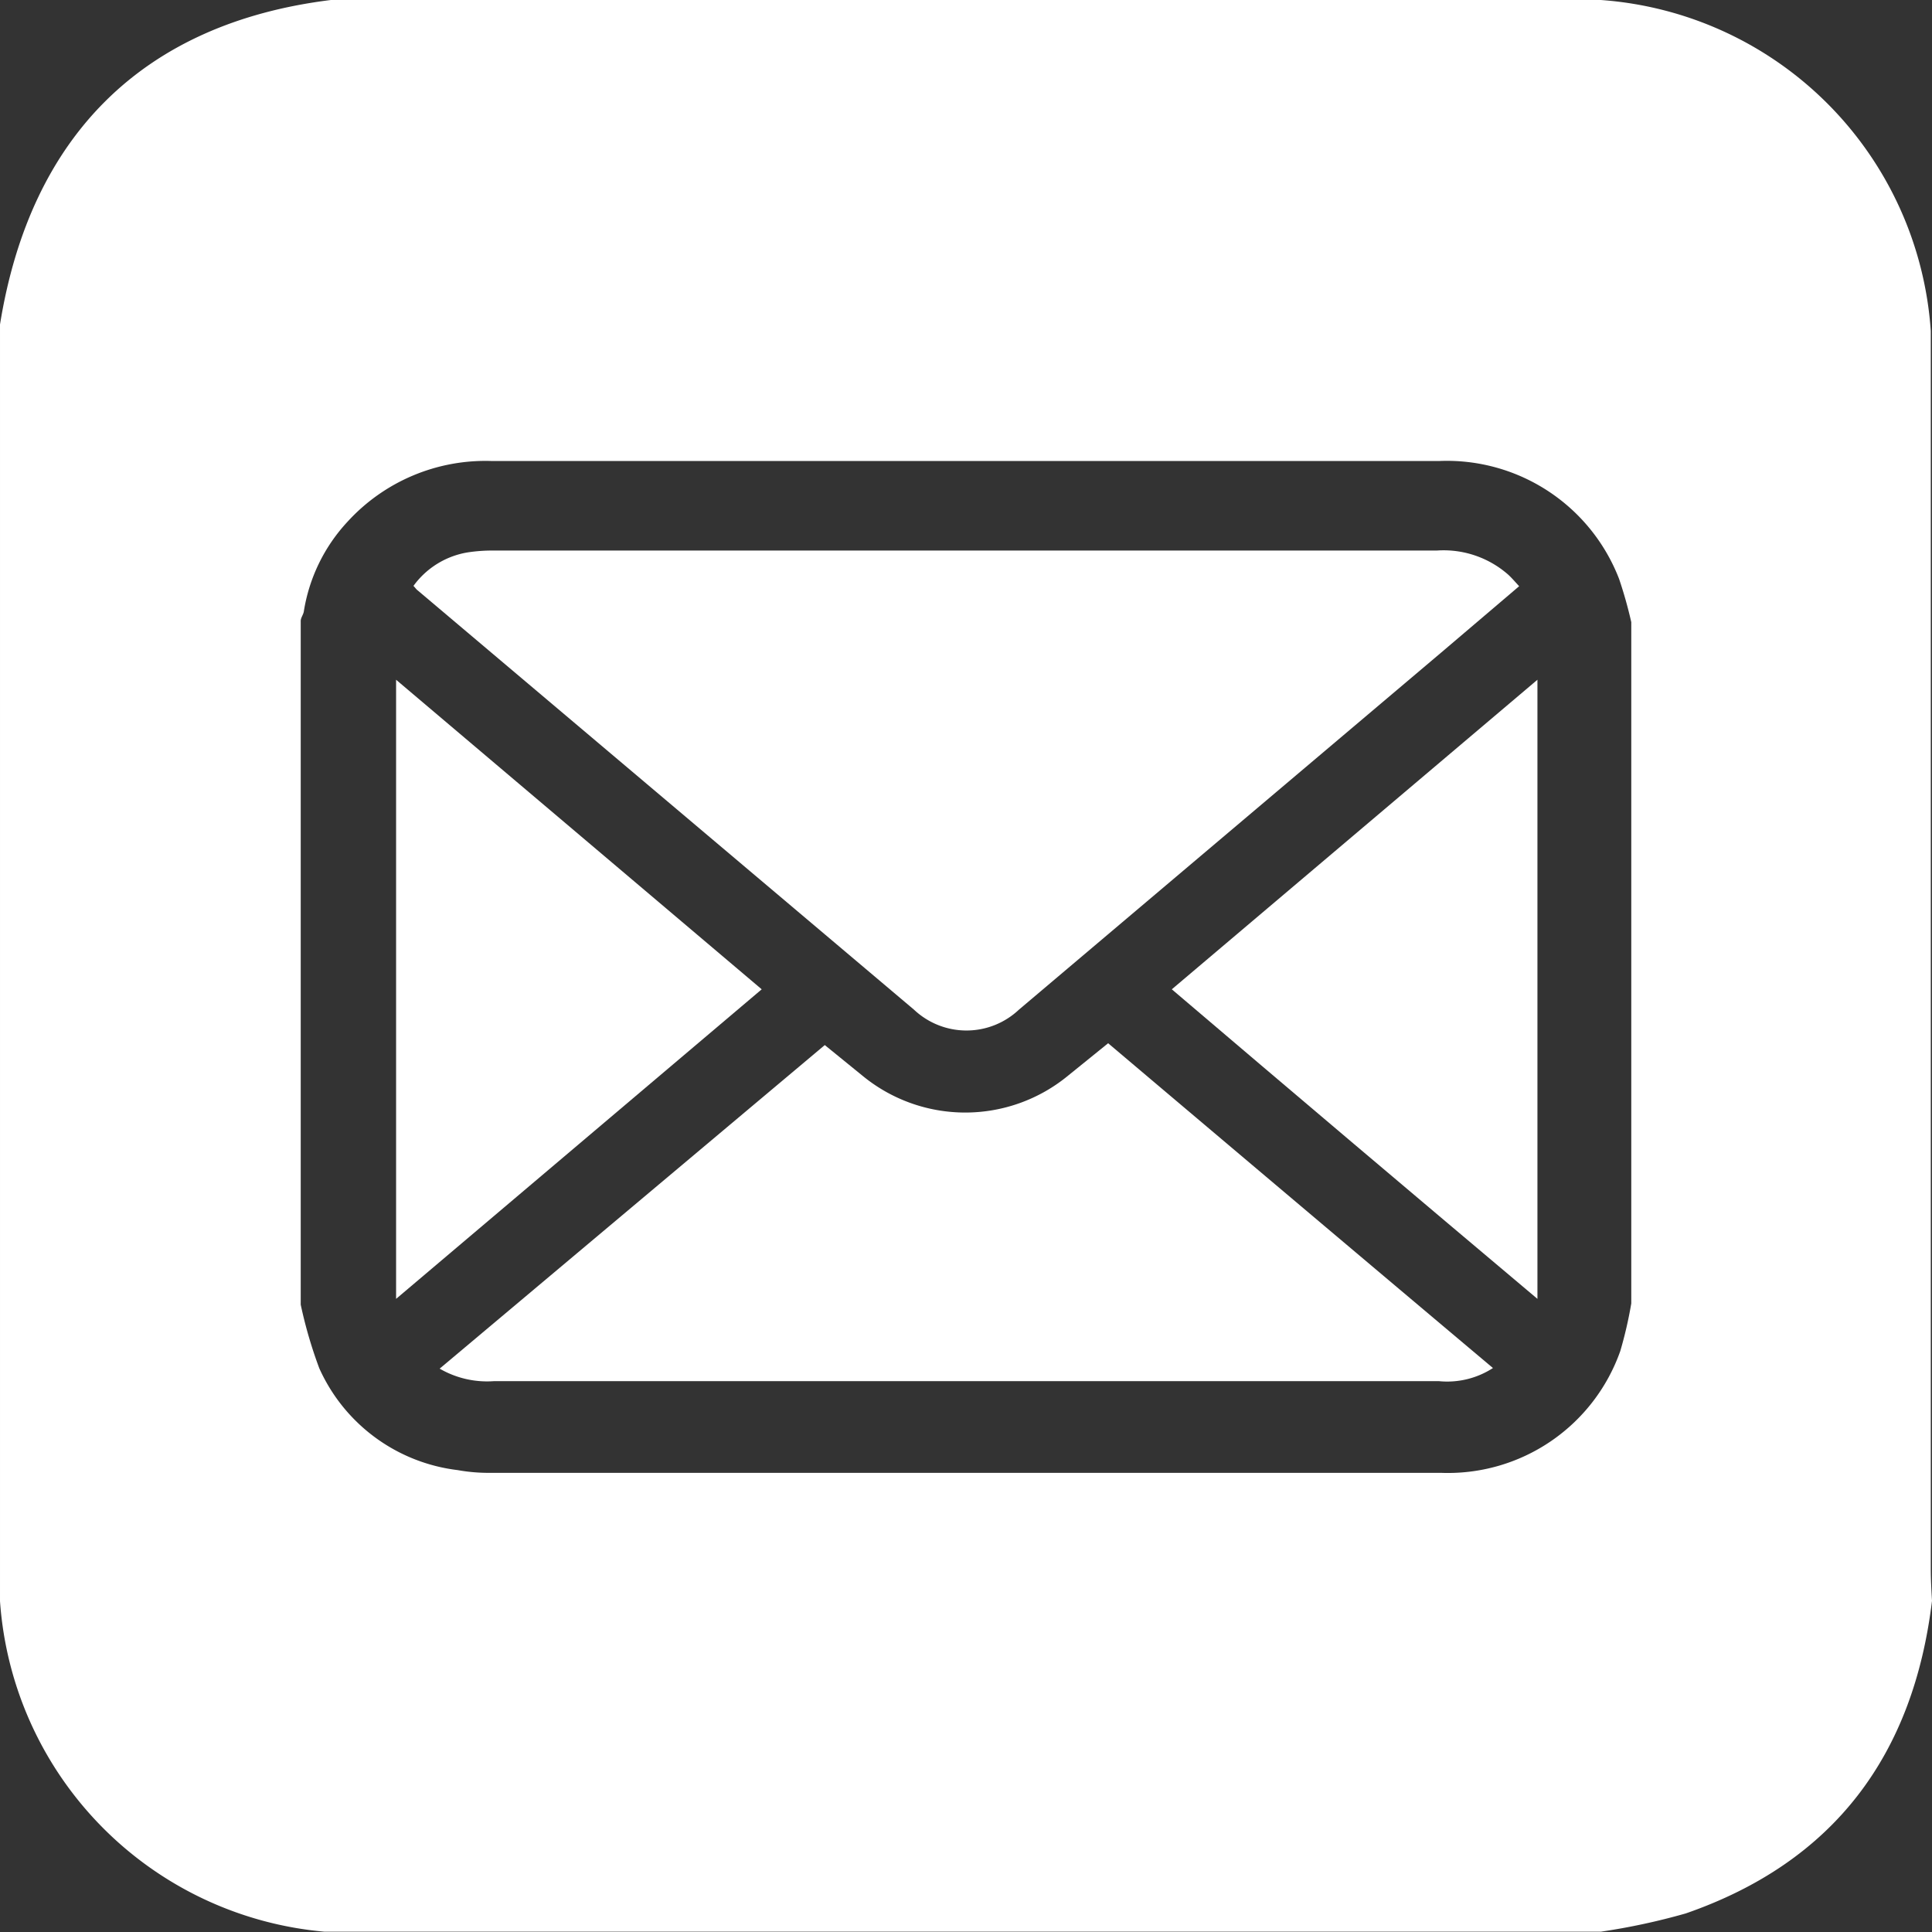
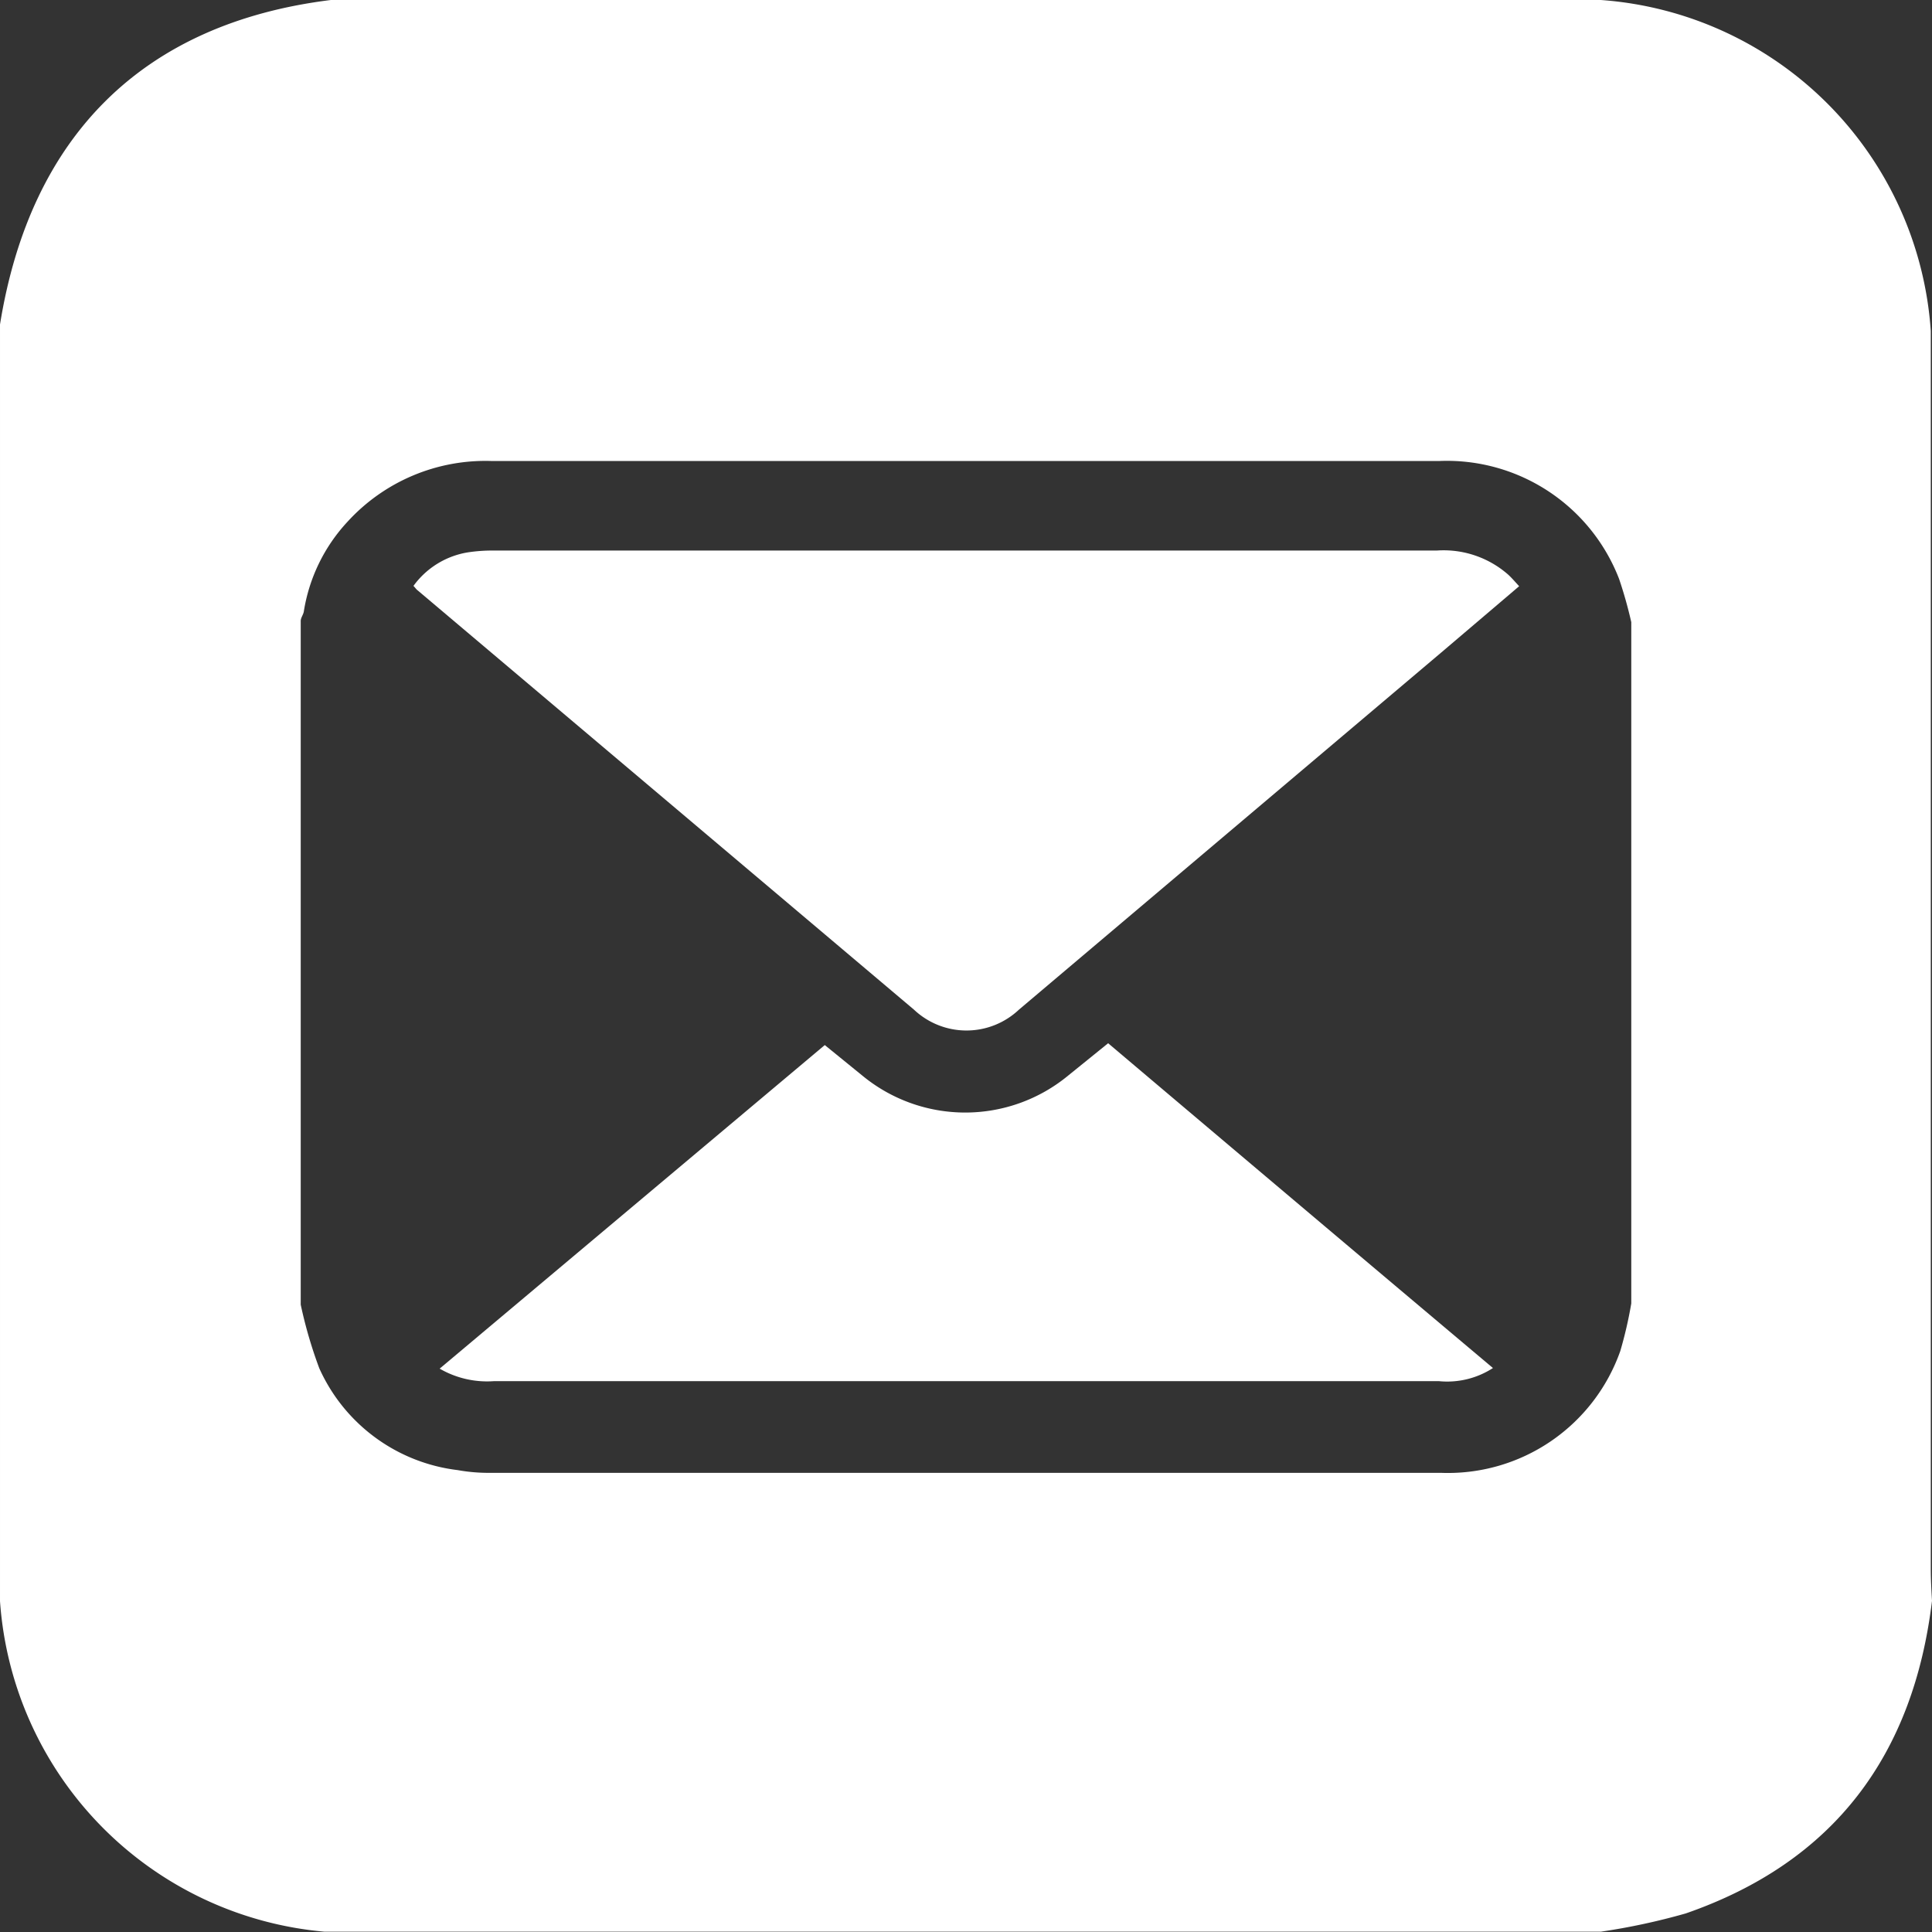
<svg xmlns="http://www.w3.org/2000/svg" viewBox="0 0 63.41 63.41">
  <rect x="0" y="0" width="63.41" height="63.41" fill="#333333" stroke="none" />
  <g fill="#fff">
    <path d="m35.06 35.3a5.31 5.31 0 0 1 -6.76 0l-1.23-1-12.64 10.62a3.1 3.1 0 0 0 1.79.41h31a2.76 2.76 0 0 0 1.78-.43c-4.23-3.56-8.42-7.1-12.63-10.66z" />
-     <path d="m13 22.31v20.32l12-10.16z" />
-     <path d="m50.46 42.63v-20.32l-12 10.16c3.98 3.39 7.95 6.75 12 10.16z" />
    <path d="m30 33.14a2.51 2.51 0 0 0 3.44 0l13.87-11.73 2.55-2.17c-.13-.14-.24-.27-.36-.38a3.21 3.21 0 0 0 -2.35-.79h-30.91a5.33 5.33 0 0 0 -.89.06 2.75 2.75 0 0 0 -1.78 1.1c.06.06.09.11.13.14z" />
    <path d="m63.37 51.49v-39.14c0-.5 0-1 0-1.49a11.69 11.69 0 0 0 -10.83-10.86c-.35 0-.7 0-1 0h-39.2c-.49 0-1 0-1.48 0-6.15.76-9.86 4.44-10.86 10.65v.74 39.67 1.49a11.71 11.71 0 0 0 10.65 10.85h.74 39.78 1.37a21.62 21.62 0 0 0 2.79-.6c4.87-1.69 7.47-5.2 8.08-10.26-.02-.35-.04-.7-.04-1.05zm-9.83-8.71a13.58 13.58 0 0 1 -.36 1.56 6 6 0 0 1 -5.89 4h-31.17a5.77 5.77 0 0 1 -1.1-.09 5.73 5.73 0 0 1 -4.54-3.34 14.76 14.76 0 0 1 -.61-2.09v-22.44c0-.1.08-.2.1-.3a5.61 5.61 0 0 1 1.43-2.95 6.13 6.13 0 0 1 4.72-2h31.13a6.06 6.06 0 0 1 5.89 3.87 14.28 14.28 0 0 1 .4 1.42z" />
  </g>
</svg>